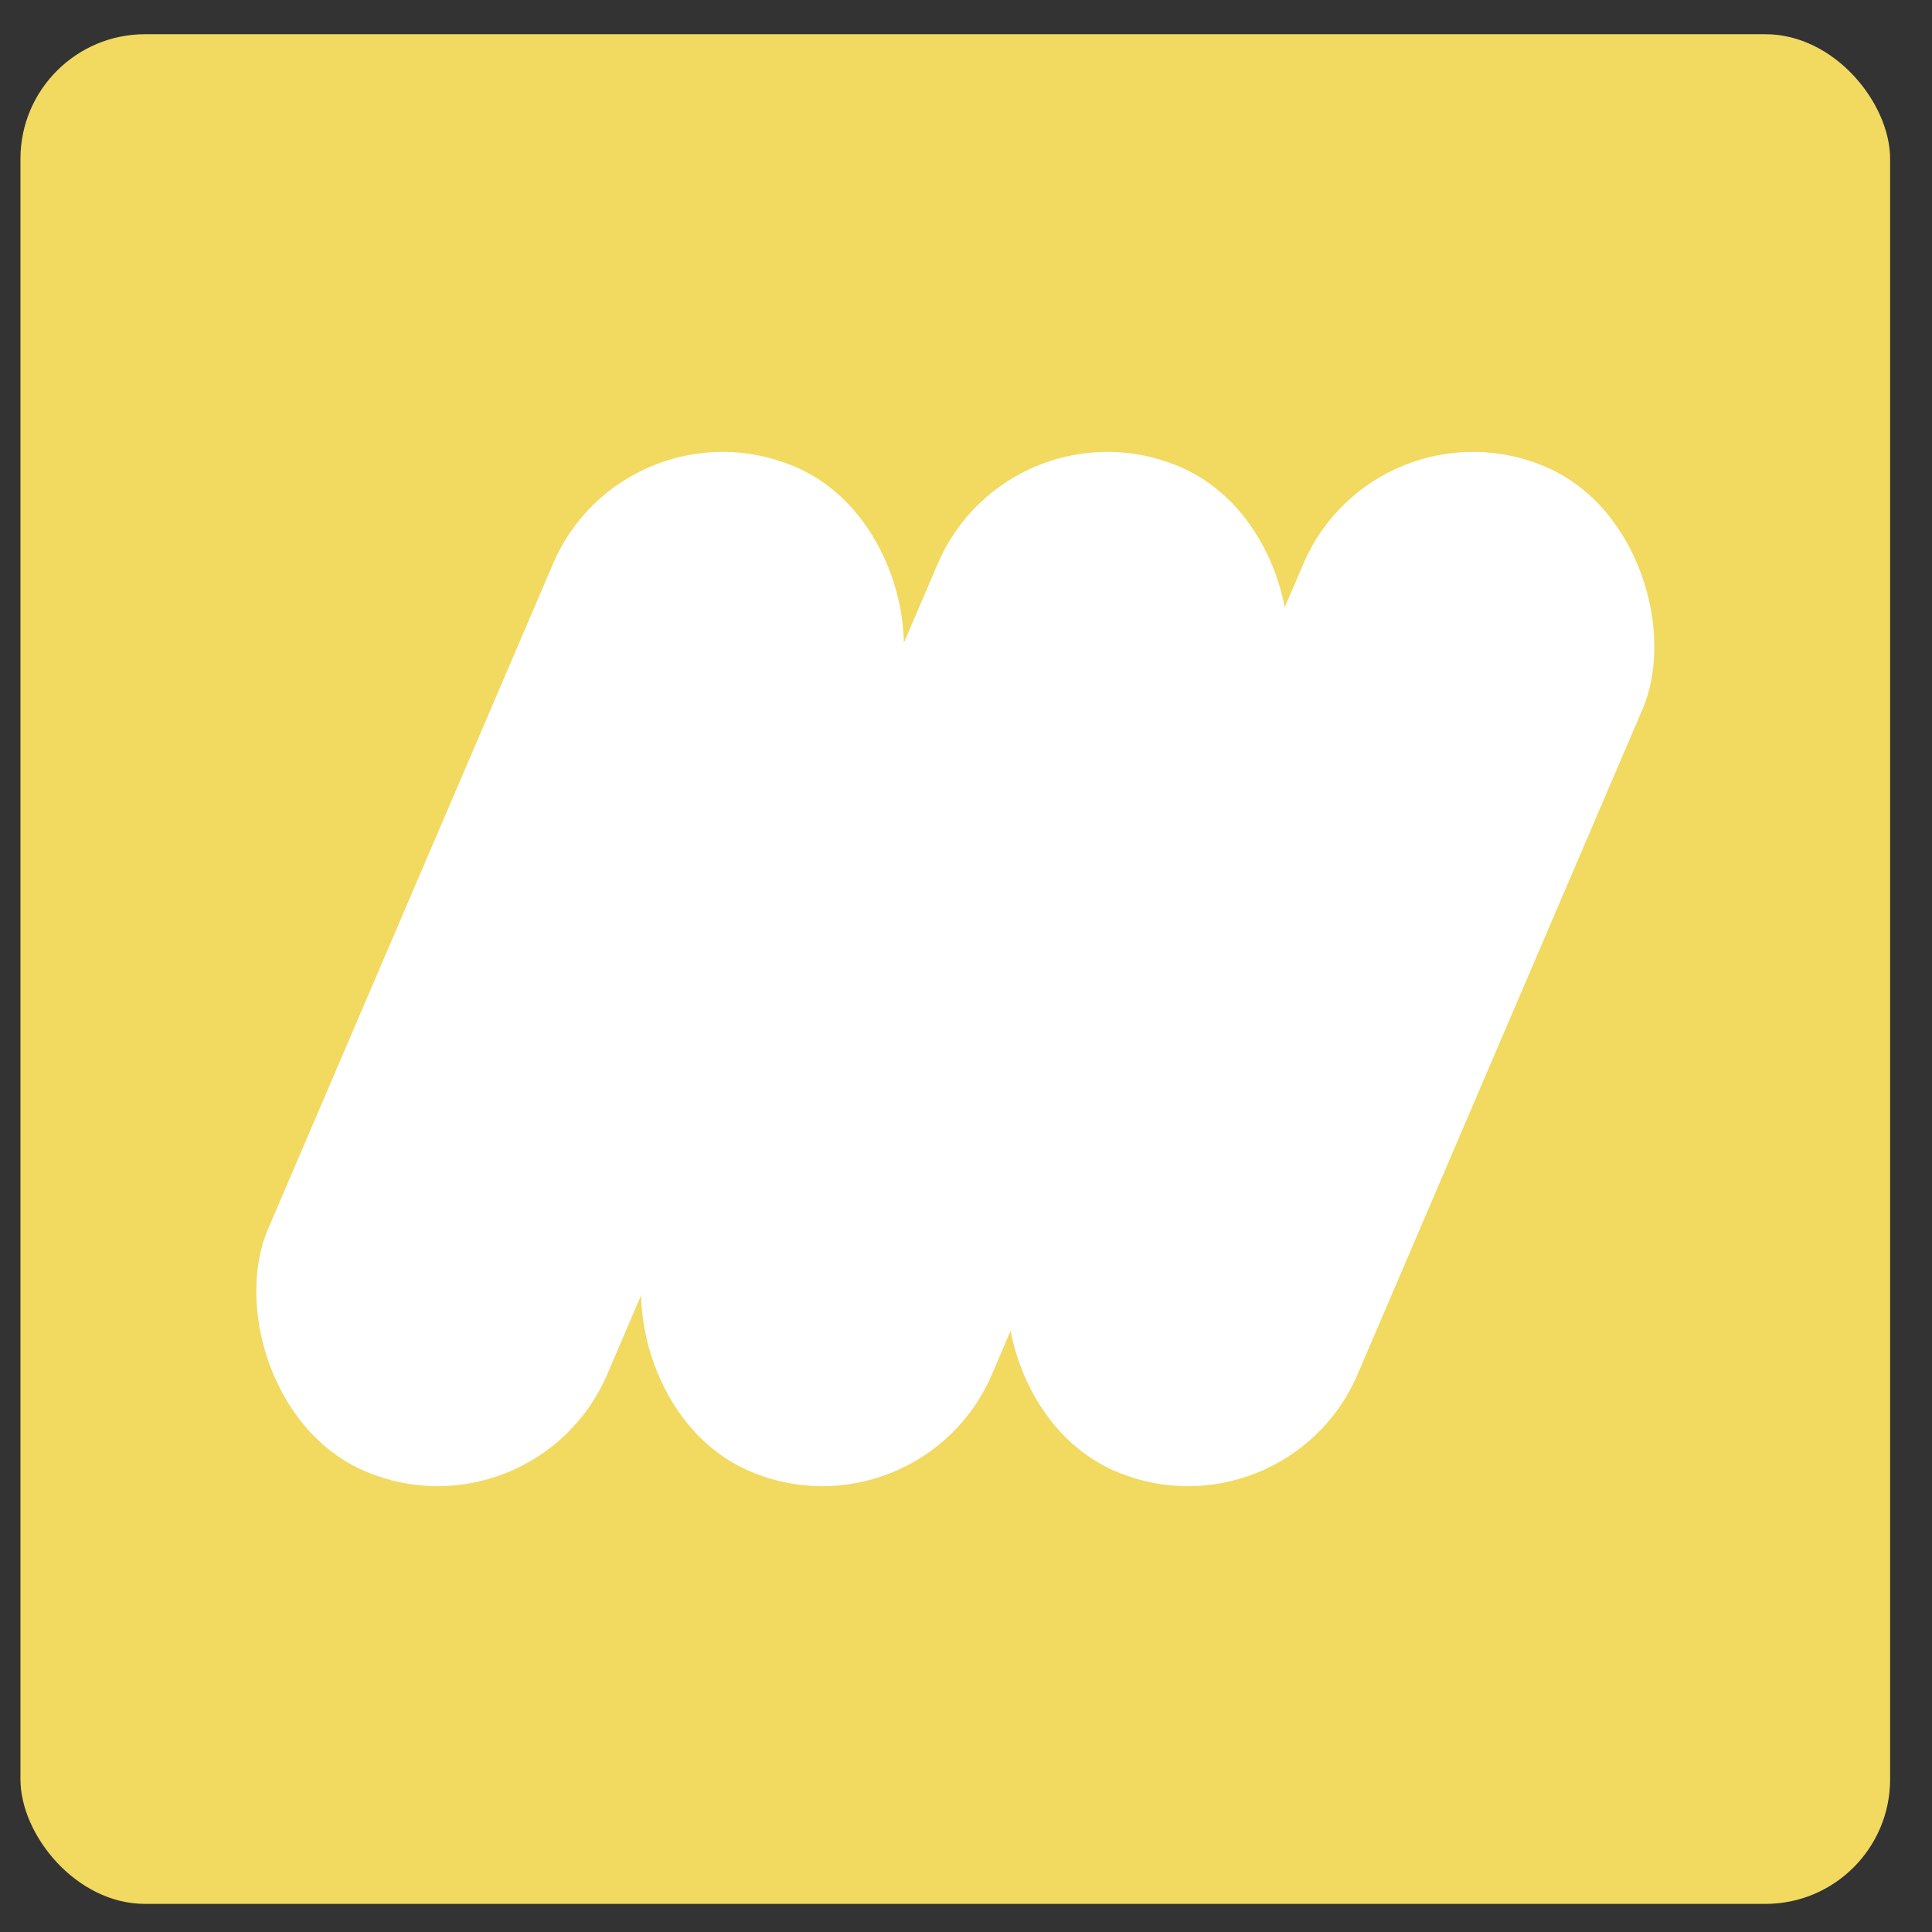
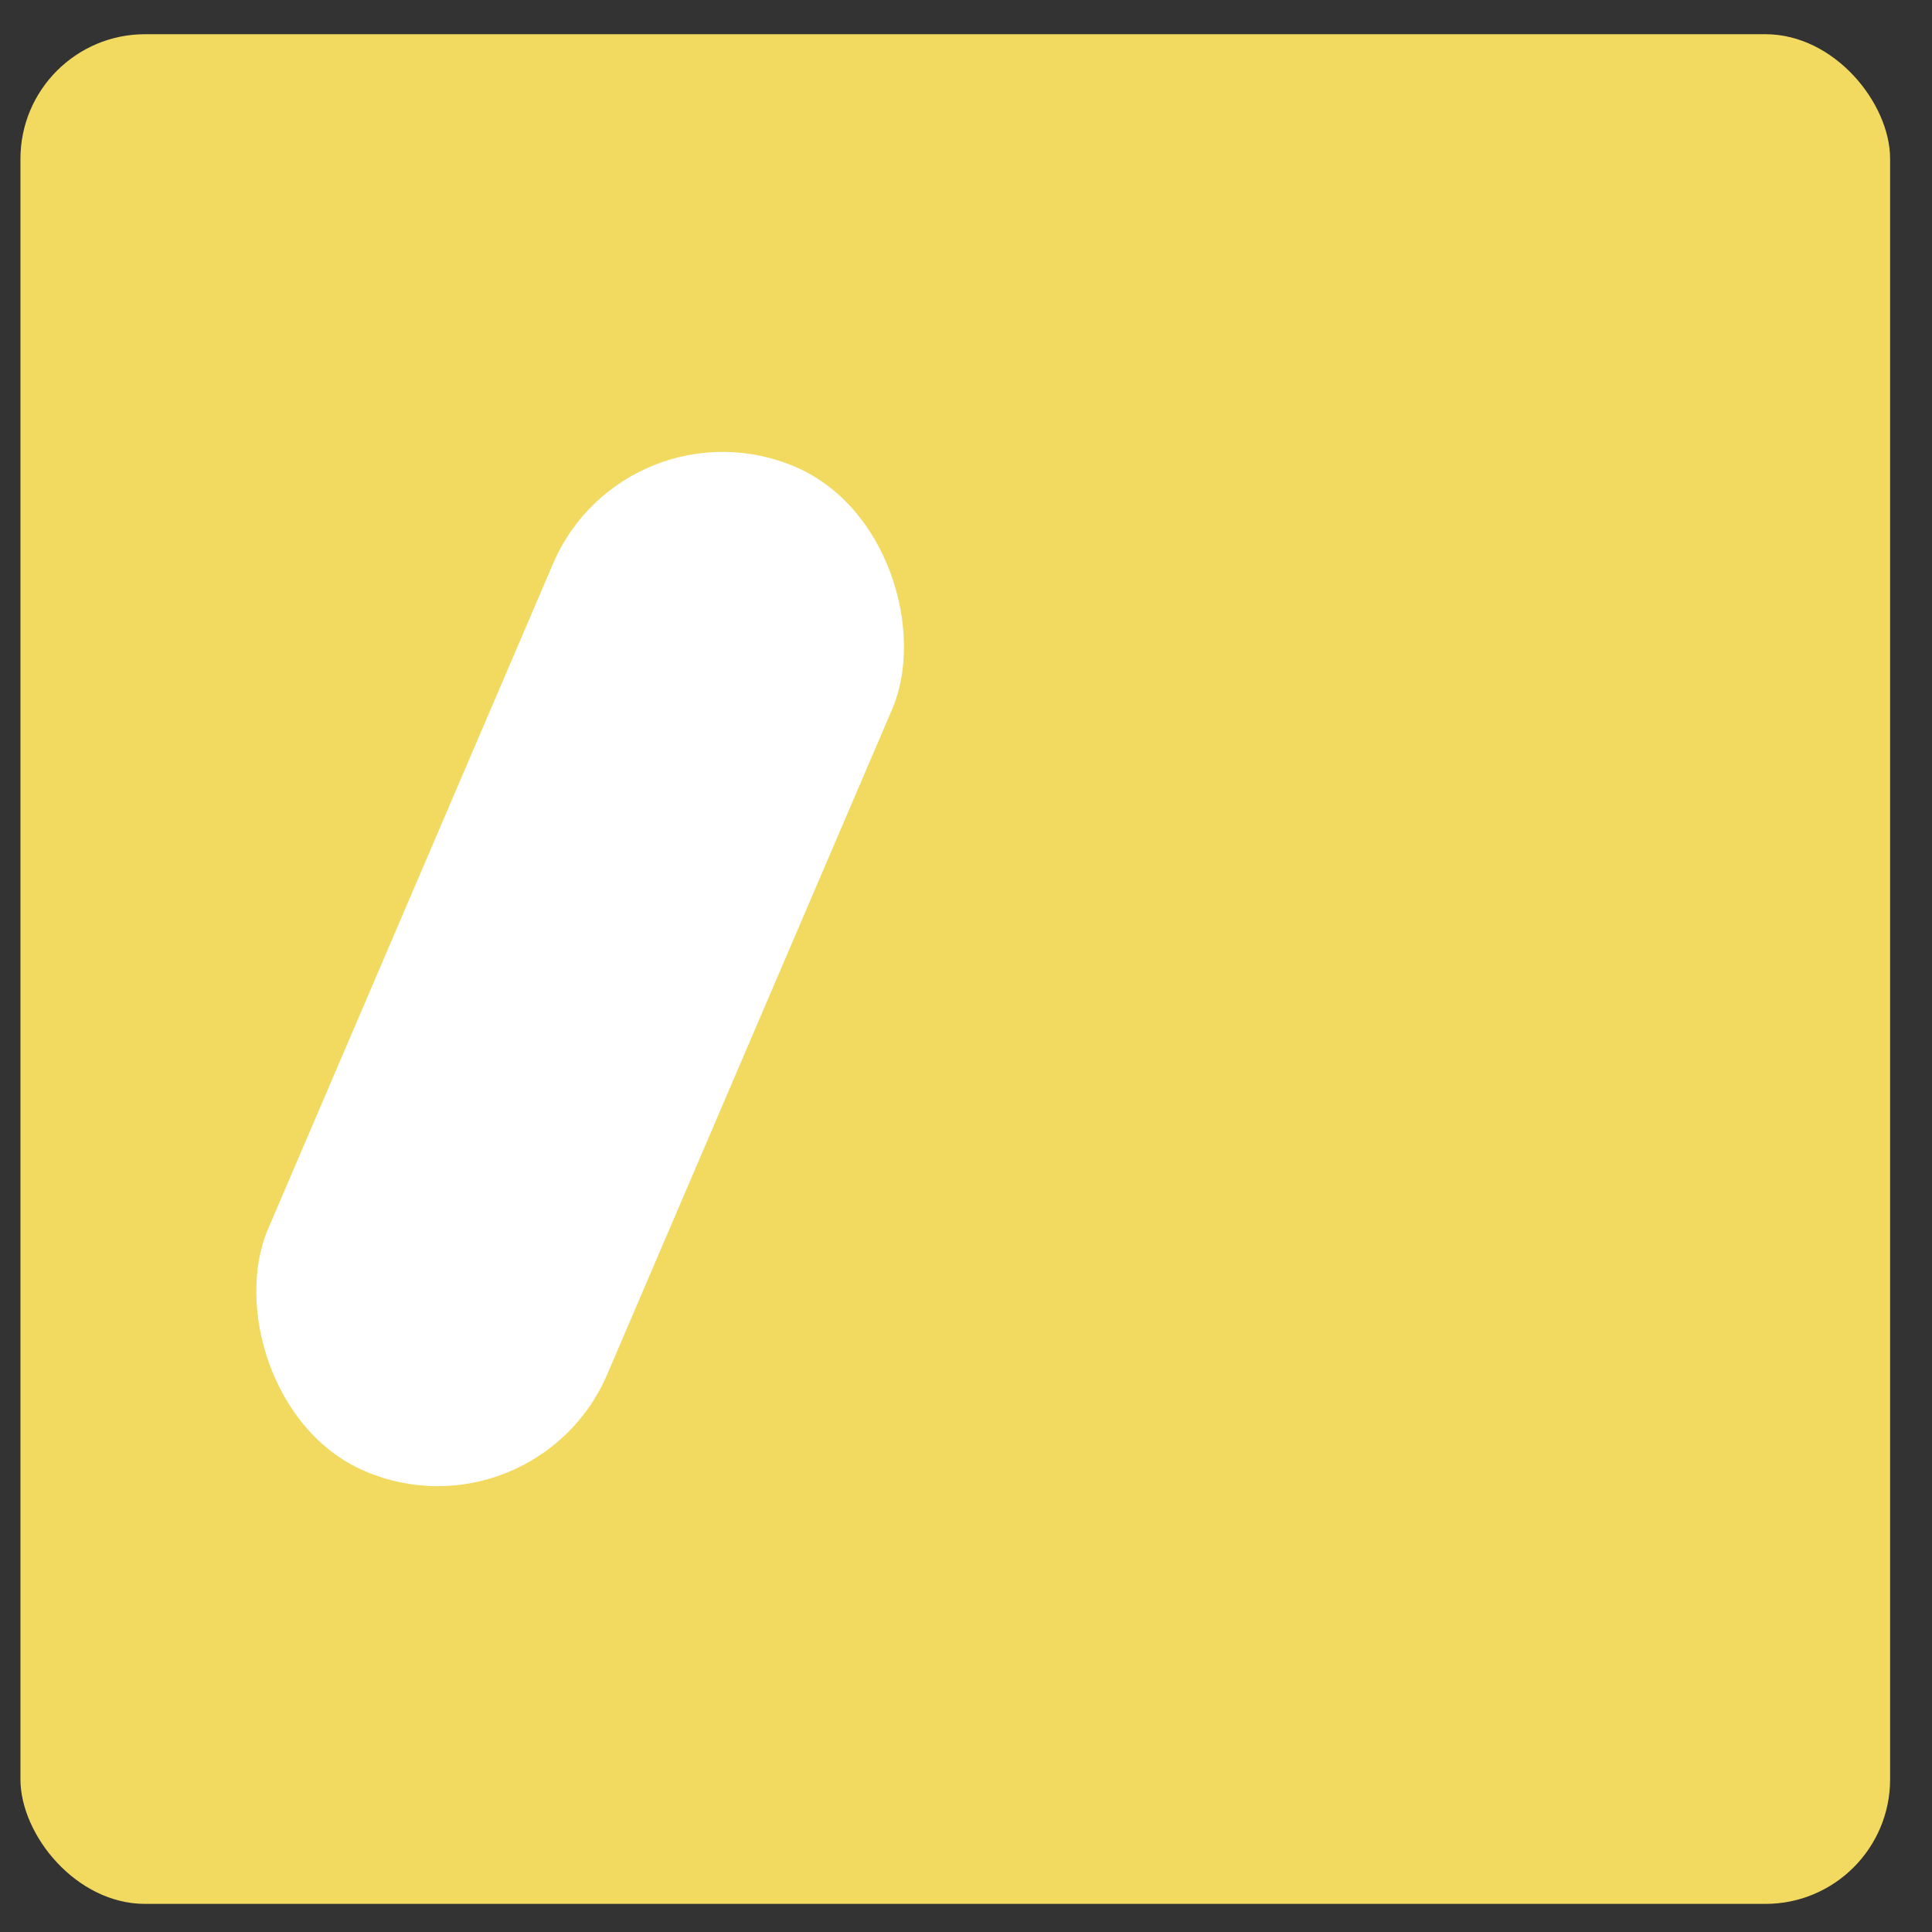
<svg xmlns="http://www.w3.org/2000/svg" width="31" height="31" viewBox="0 0 31 31" fill="none">
  <rect x="0" y="0" width="31" height="31" fill="#333333" stroke="none" />
  <rect x="0.328" y="0.549" width="30" height="30" rx="2" fill="#F2D960" />
  <rect x="10.039" y="6.325" width="5.921" height="17.532" rx="2.96" transform="rotate(23.189 10.039 6.325)" fill="white" />
-   <rect x="16.212" y="6.325" width="5.921" height="17.532" rx="2.96" transform="rotate(23.189 16.212 6.325)" fill="white" />
-   <rect x="22.079" y="6.325" width="5.921" height="17.532" rx="2.96" transform="rotate(23.189 22.079 6.325)" fill="white" />
</svg>